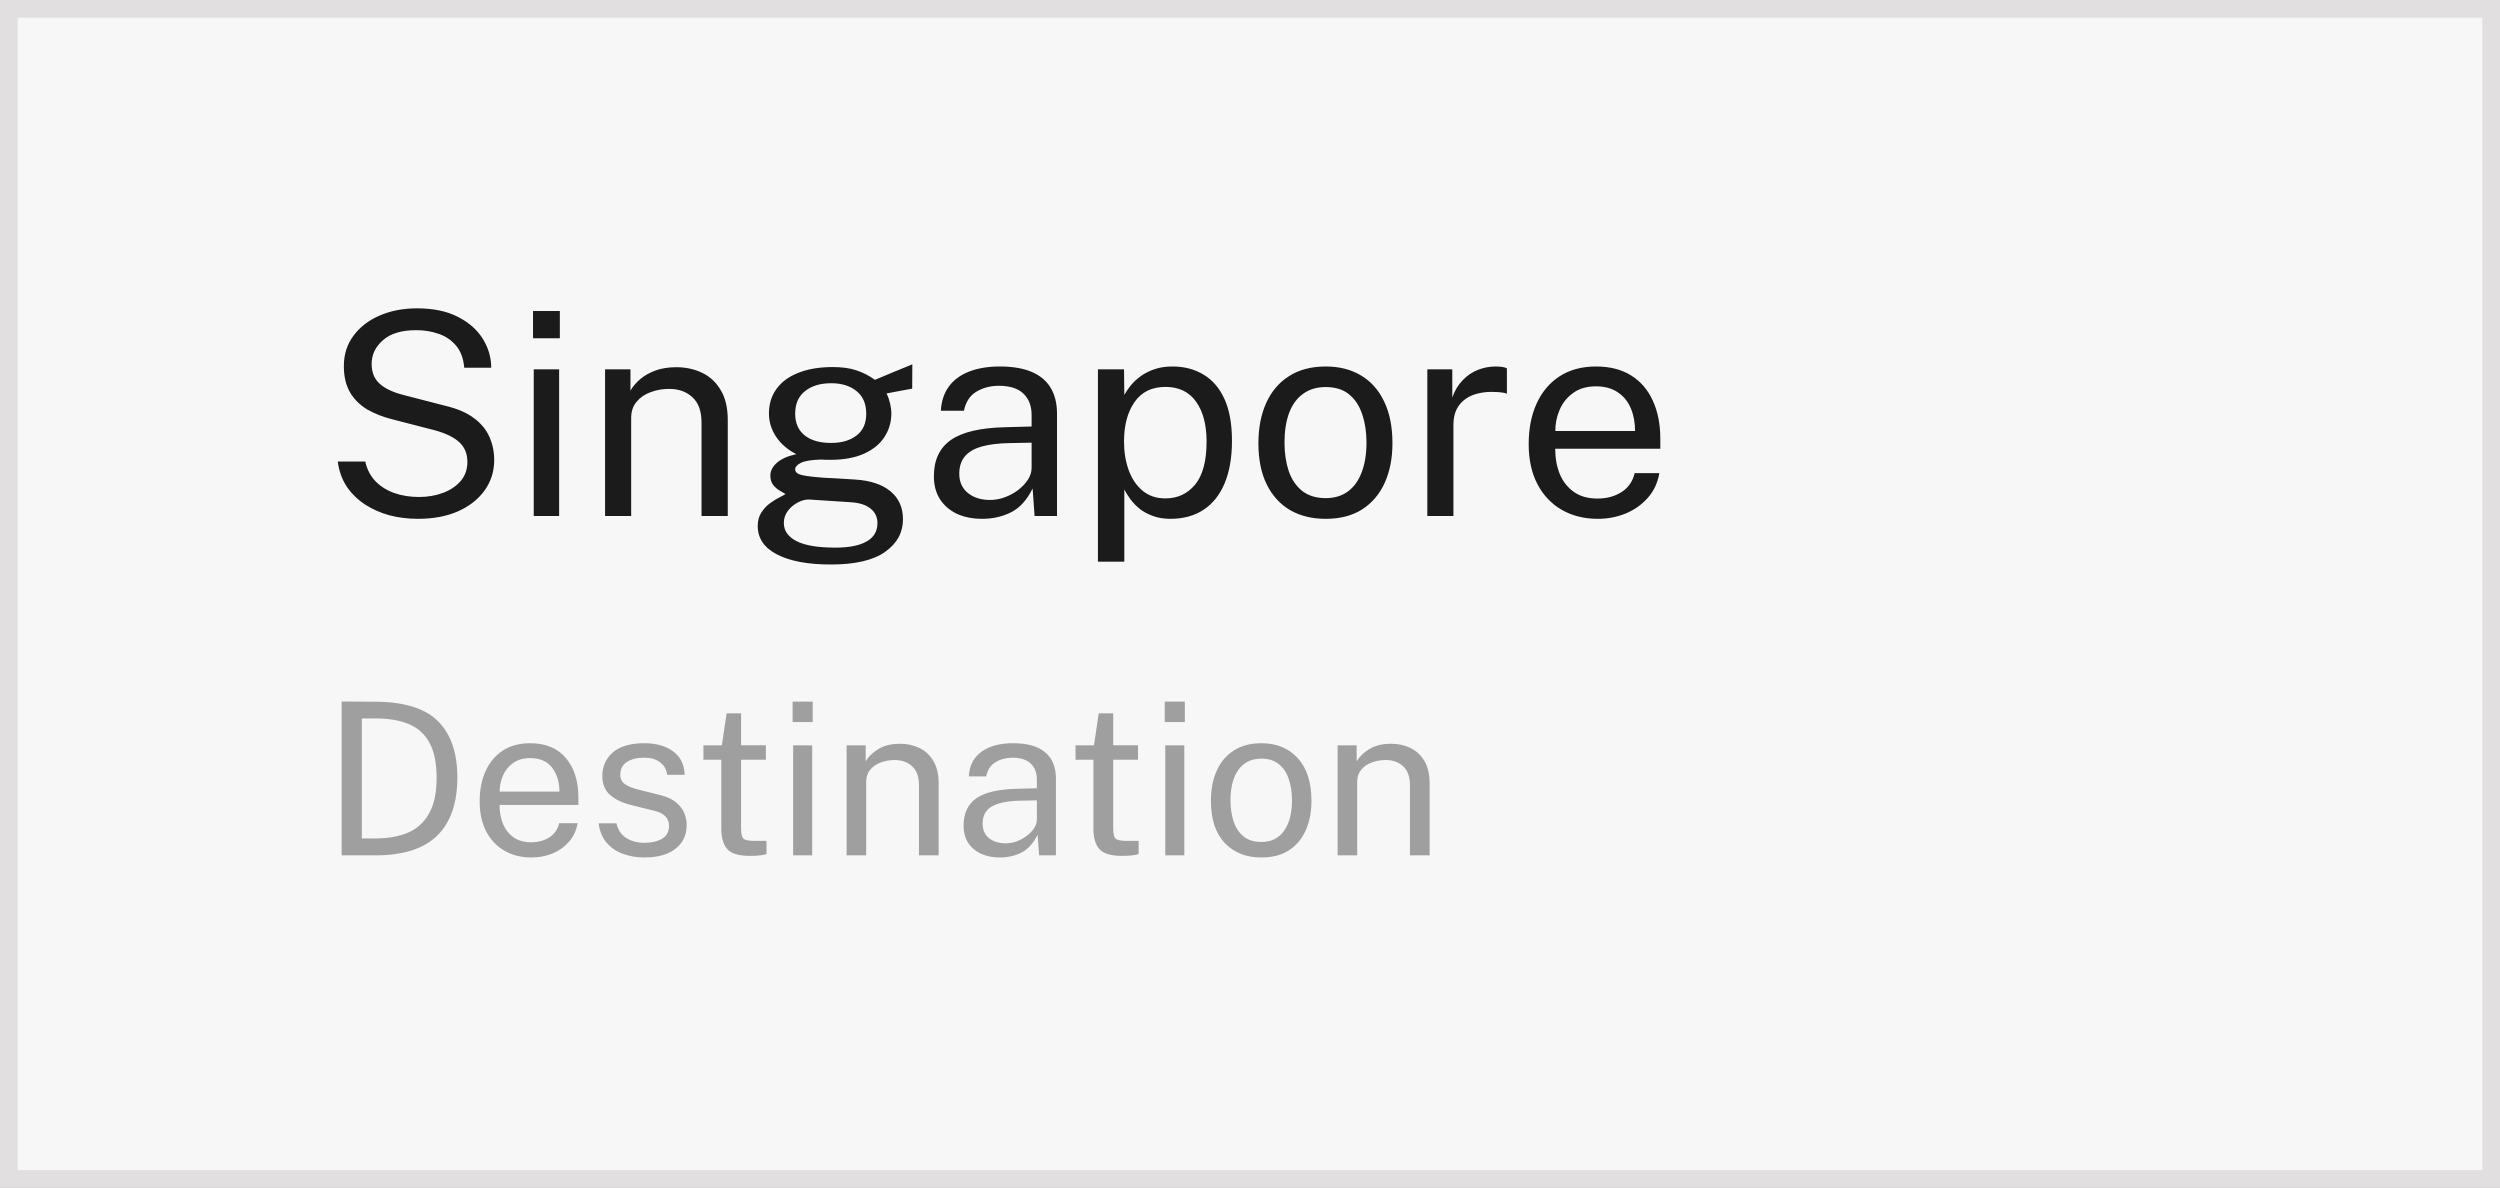
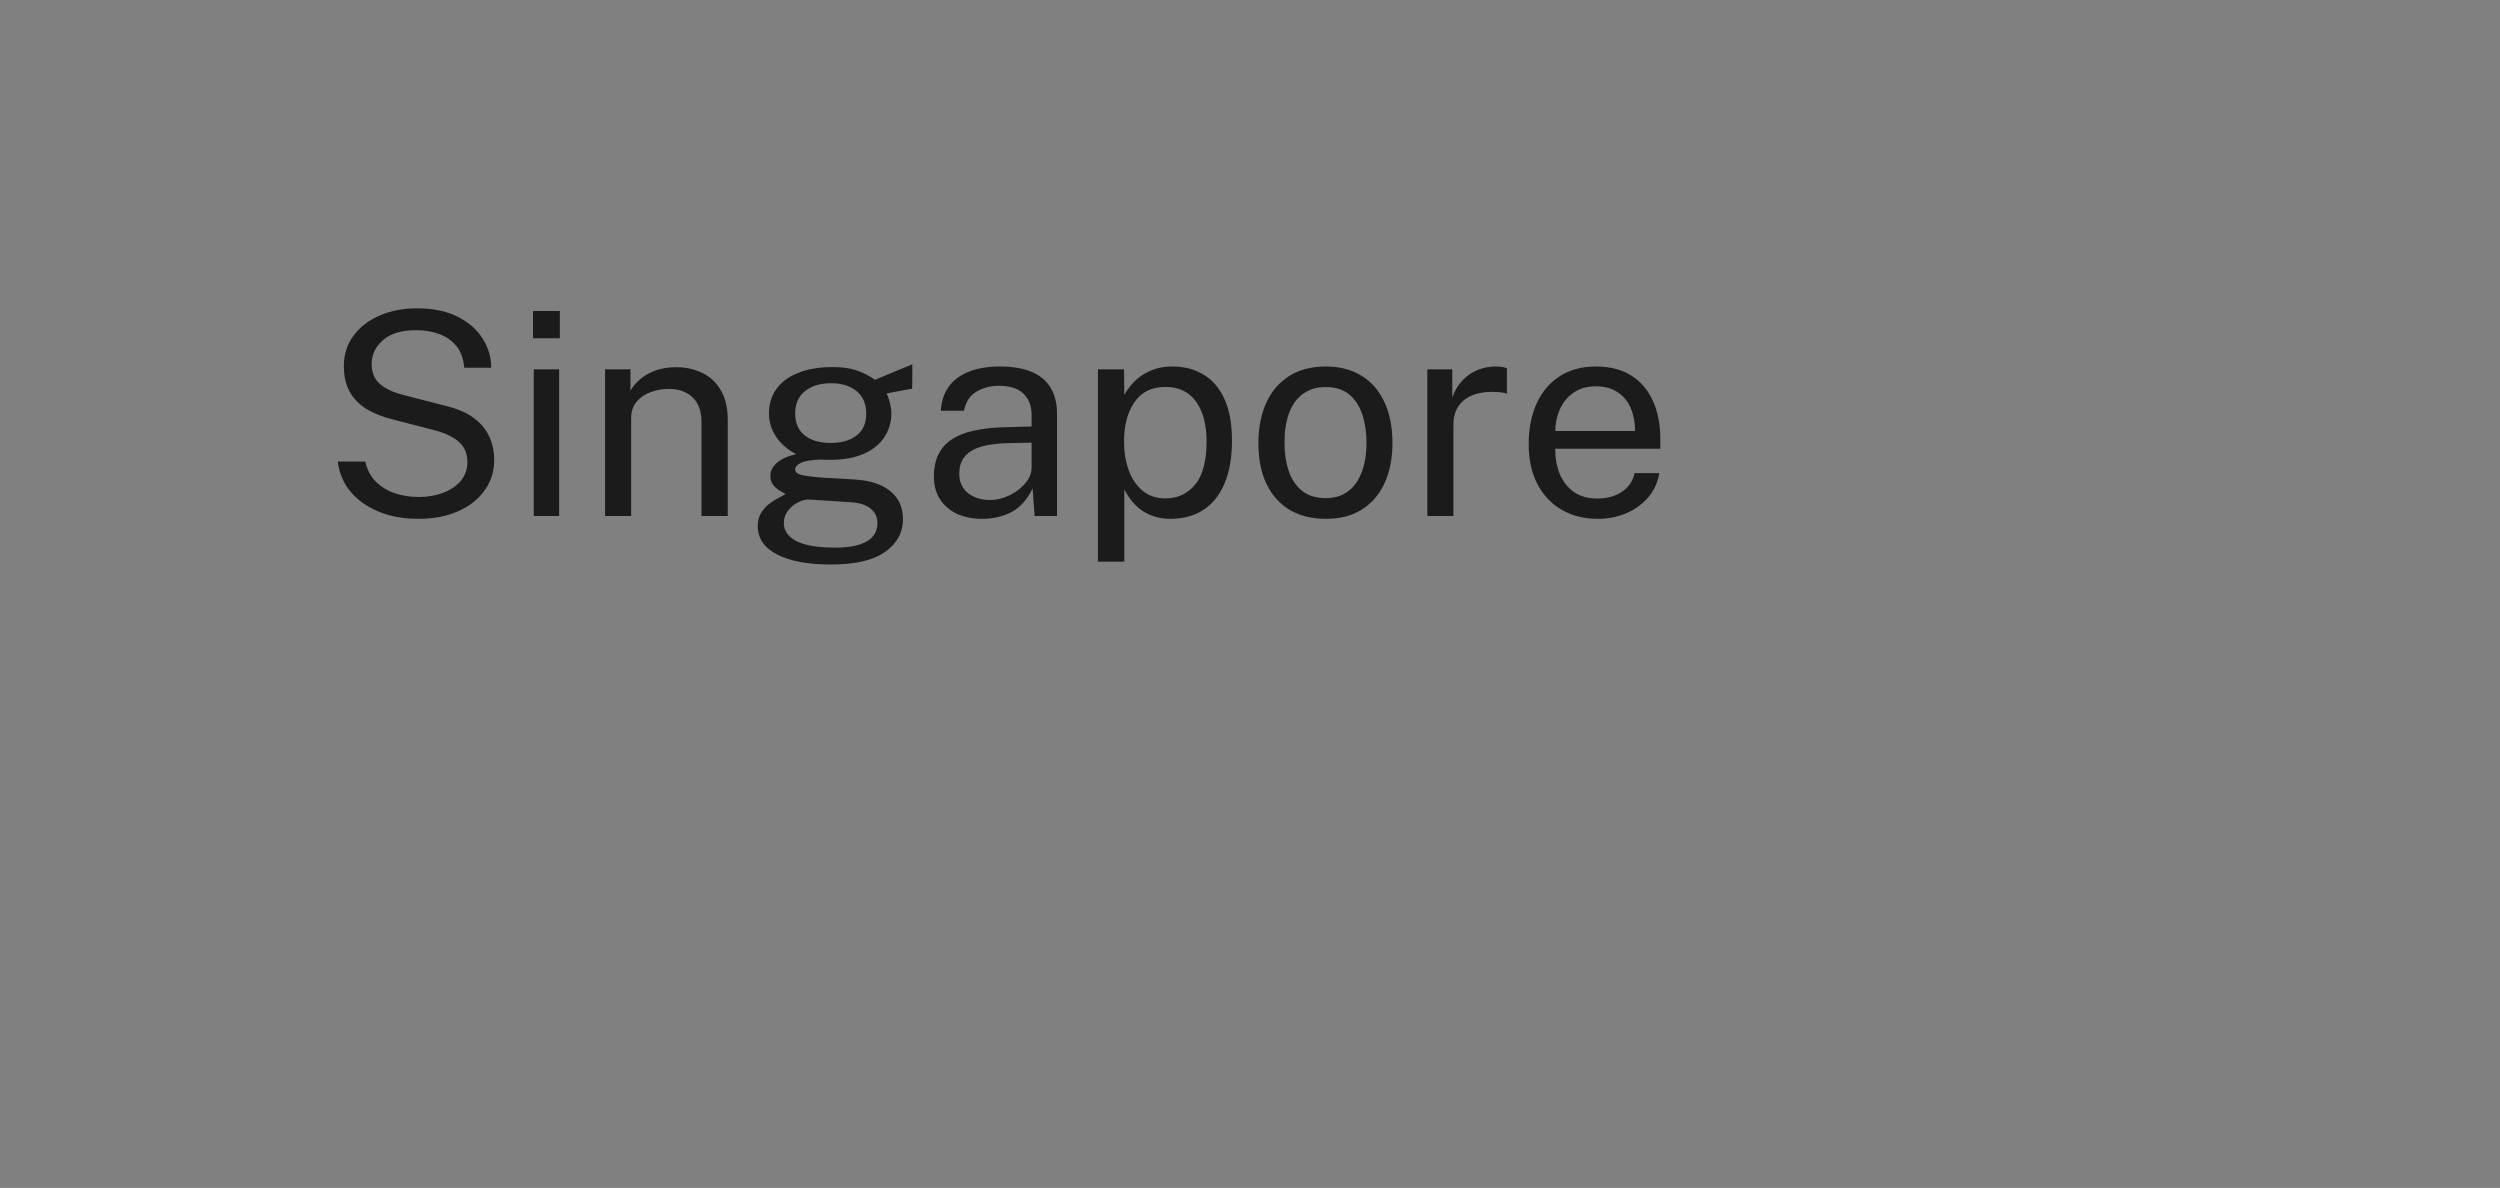
<svg xmlns="http://www.w3.org/2000/svg" width="141" height="67" viewBox="0 0 141 67" fill="none">
  <rect x="0" y="0" width="141" height="67" fill="#808080" stroke="none" />
-   <rect x="0.5" y="0.5" width="140" height="66" fill="#F7F7F7" stroke="#E1DFDF" />
-   <path d="M19.267 48.242V39.566C19.299 39.566 19.431 39.566 19.663 39.566C19.895 39.566 20.161 39.568 20.461 39.572C20.765 39.572 21.039 39.574 21.283 39.578C22.875 39.602 24.025 39.978 24.733 40.706C25.441 41.43 25.795 42.478 25.795 43.85C25.795 45.29 25.417 46.382 24.661 47.126C23.909 47.87 22.745 48.242 21.169 48.242H19.267ZM20.407 47.288H21.169C21.885 47.288 22.501 47.178 23.017 46.958C23.533 46.734 23.929 46.372 24.205 45.872C24.485 45.372 24.625 44.704 24.625 43.868C24.625 43.032 24.489 42.37 24.217 41.882C23.949 41.394 23.561 41.046 23.053 40.838C22.545 40.626 21.933 40.52 21.217 40.52H20.407V47.288ZM29.981 48.362C29.405 48.362 28.897 48.236 28.457 47.984C28.017 47.732 27.673 47.37 27.425 46.898C27.177 46.426 27.053 45.86 27.053 45.2C27.053 44.548 27.165 43.976 27.389 43.484C27.613 42.992 27.937 42.608 28.361 42.332C28.785 42.056 29.299 41.918 29.903 41.918C30.775 41.918 31.445 42.196 31.913 42.752C32.385 43.304 32.621 44.05 32.621 44.99V45.398H28.175C28.175 45.79 28.239 46.146 28.367 46.466C28.499 46.782 28.697 47.034 28.961 47.222C29.225 47.41 29.559 47.504 29.963 47.504C30.359 47.504 30.699 47.412 30.983 47.228C31.271 47.044 31.455 46.778 31.535 46.43H32.579C32.503 46.85 32.335 47.204 32.075 47.492C31.819 47.78 31.507 47.998 31.139 48.146C30.771 48.29 30.385 48.362 29.981 48.362ZM28.181 44.648H31.553C31.553 44.116 31.417 43.668 31.145 43.304C30.873 42.94 30.457 42.758 29.897 42.758C29.509 42.758 29.187 42.852 28.931 43.04C28.675 43.224 28.485 43.462 28.361 43.754C28.237 44.042 28.177 44.34 28.181 44.648ZM36.341 48.362C35.909 48.362 35.507 48.294 35.135 48.158C34.767 48.022 34.461 47.814 34.217 47.534C33.973 47.25 33.821 46.884 33.761 46.436H34.769C34.849 46.8 35.031 47.074 35.315 47.258C35.603 47.442 35.943 47.534 36.335 47.534C36.755 47.534 37.093 47.456 37.349 47.3C37.605 47.144 37.733 46.904 37.733 46.58C37.733 46.144 37.457 45.86 36.905 45.728L35.621 45.41C35.121 45.29 34.721 45.102 34.421 44.846C34.125 44.59 33.975 44.232 33.971 43.772C33.971 43.228 34.167 42.784 34.559 42.44C34.955 42.092 35.547 41.918 36.335 41.918C37.007 41.918 37.549 42.07 37.961 42.374C38.377 42.678 38.595 43.12 38.615 43.7H37.631C37.591 43.404 37.459 43.17 37.235 42.998C37.011 42.822 36.707 42.734 36.323 42.734C35.927 42.734 35.605 42.814 35.357 42.974C35.109 43.13 34.985 43.374 34.985 43.706C34.985 43.926 35.073 44.1 35.249 44.228C35.429 44.352 35.689 44.456 36.029 44.54L37.277 44.852C37.657 44.952 37.951 45.094 38.159 45.278C38.371 45.462 38.519 45.664 38.603 45.884C38.687 46.104 38.729 46.316 38.729 46.52C38.729 47.092 38.519 47.542 38.099 47.87C37.683 48.198 37.097 48.362 36.341 48.362ZM42.313 48.272C41.669 48.272 41.235 48.142 41.011 47.882C40.791 47.622 40.681 47.242 40.681 46.742V42.848H39.673V42.038H40.711L40.981 40.232H41.797V42.032H43.195V42.848H41.797V46.706C41.797 47.038 41.849 47.242 41.953 47.318C42.061 47.39 42.261 47.426 42.553 47.426H43.231V48.17C43.151 48.198 43.033 48.222 42.877 48.242C42.725 48.262 42.537 48.272 42.313 48.272ZM44.703 40.724V39.572H45.837V40.724H44.703ZM44.733 48.242V42.038H45.807V48.242H44.733ZM47.749 48.242V42.038H48.824V42.938C48.975 42.678 49.214 42.448 49.538 42.248C49.861 42.048 50.272 41.948 50.767 41.948C51.16 41.948 51.52 42.026 51.847 42.182C52.179 42.338 52.444 42.582 52.639 42.914C52.84 43.242 52.94 43.666 52.94 44.186V48.242H51.83V44.294C51.83 43.81 51.702 43.452 51.446 43.22C51.194 42.984 50.865 42.866 50.462 42.866C50.181 42.866 49.919 42.912 49.675 43.004C49.431 43.092 49.233 43.228 49.081 43.412C48.929 43.592 48.853 43.82 48.853 44.096V48.242H47.749ZM56.392 48.362C55.788 48.362 55.296 48.204 54.916 47.888C54.536 47.572 54.346 47.13 54.346 46.562C54.346 45.874 54.584 45.362 55.06 45.026C55.54 44.69 56.312 44.51 57.376 44.486L58.48 44.456V43.97C58.48 43.59 58.366 43.29 58.138 43.07C57.91 42.846 57.558 42.734 57.082 42.734C56.726 42.738 56.412 42.824 56.14 42.992C55.868 43.156 55.694 43.422 55.618 43.79H54.64C54.672 43.186 54.908 42.724 55.348 42.404C55.788 42.08 56.384 41.918 57.136 41.918C57.94 41.918 58.544 42.088 58.948 42.428C59.352 42.768 59.554 43.262 59.554 43.91V48.242H58.606L58.522 47.078C58.282 47.562 57.978 47.898 57.61 48.086C57.242 48.27 56.836 48.362 56.392 48.362ZM56.722 47.564C57.002 47.564 57.276 47.498 57.544 47.366C57.812 47.234 58.034 47.066 58.21 46.862C58.39 46.654 58.48 46.434 58.48 46.202V45.14L57.562 45.158C56.85 45.17 56.314 45.276 55.954 45.476C55.598 45.672 55.42 45.998 55.42 46.454C55.42 46.806 55.542 47.08 55.786 47.276C56.03 47.468 56.342 47.564 56.722 47.564ZM63.301 48.272C62.657 48.272 62.223 48.142 61.999 47.882C61.779 47.622 61.669 47.242 61.669 46.742V42.848H60.661V42.038H61.699L61.969 40.232H62.785V42.032H64.183V42.848H62.785V46.706C62.785 47.038 62.837 47.242 62.941 47.318C63.049 47.39 63.249 47.426 63.541 47.426H64.219V48.17C64.139 48.198 64.021 48.222 63.865 48.242C63.713 48.262 63.525 48.272 63.301 48.272ZM65.691 40.724V39.572H66.825V40.724H65.691ZM65.721 48.242V42.038H66.795V48.242H65.721ZM71.14 48.362C70.28 48.362 69.59 48.088 69.07 47.54C68.554 46.992 68.296 46.2 68.296 45.164C68.296 44.516 68.406 43.948 68.626 43.46C68.846 42.972 69.168 42.594 69.592 42.326C70.016 42.054 70.534 41.918 71.146 41.918C71.998 41.918 72.68 42.198 73.192 42.758C73.708 43.318 73.966 44.12 73.966 45.164C73.966 45.796 73.858 46.352 73.642 46.832C73.43 47.312 73.114 47.688 72.694 47.96C72.274 48.228 71.756 48.362 71.14 48.362ZM71.146 47.486C71.698 47.486 72.122 47.278 72.418 46.862C72.718 46.442 72.868 45.868 72.868 45.14C72.868 44.696 72.808 44.298 72.688 43.946C72.572 43.59 72.386 43.308 72.13 43.1C71.878 42.892 71.55 42.788 71.146 42.788C70.582 42.788 70.15 42.996 69.85 43.412C69.55 43.824 69.4 44.4 69.4 45.14C69.4 45.576 69.458 45.972 69.574 46.328C69.694 46.684 69.882 46.966 70.138 47.174C70.394 47.382 70.73 47.486 71.146 47.486ZM75.441 48.242V42.038H76.515V42.938C76.667 42.678 76.905 42.448 77.229 42.248C77.553 42.048 77.963 41.948 78.459 41.948C78.851 41.948 79.211 42.026 79.539 42.182C79.871 42.338 80.135 42.582 80.331 42.914C80.531 43.242 80.631 43.666 80.631 44.186V48.242H79.521V44.294C79.521 43.81 79.393 43.452 79.137 43.22C78.885 42.984 78.557 42.866 78.153 42.866C77.873 42.866 77.611 42.912 77.367 43.004C77.123 43.092 76.925 43.228 76.773 43.412C76.621 43.592 76.545 43.82 76.545 44.096V48.242H75.441Z" fill="#9F9F9F" />
  <path d="M23.569 29.262C23.003 29.262 22.467 29.195 21.961 29.062C21.454 28.923 20.993 28.718 20.577 28.446C20.166 28.174 19.825 27.838 19.553 27.438C19.286 27.032 19.118 26.563 19.049 26.03H20.601C20.697 26.467 20.886 26.835 21.169 27.134C21.457 27.432 21.811 27.656 22.233 27.806C22.659 27.955 23.126 28.03 23.633 28.03C24.123 28.03 24.574 27.952 24.985 27.798C25.401 27.643 25.734 27.419 25.985 27.126C26.235 26.827 26.361 26.47 26.361 26.054C26.361 25.595 26.211 25.227 25.913 24.95C25.614 24.667 25.153 24.44 24.529 24.27L22.145 23.654C21.606 23.52 21.129 23.334 20.713 23.094C20.302 22.848 19.979 22.528 19.745 22.134C19.51 21.734 19.393 21.238 19.393 20.646C19.393 19.99 19.574 19.419 19.937 18.934C20.299 18.443 20.79 18.064 21.409 17.798C22.033 17.526 22.737 17.39 23.521 17.39C24.427 17.39 25.19 17.547 25.809 17.862C26.433 18.176 26.905 18.59 27.225 19.102C27.545 19.614 27.705 20.16 27.705 20.742H26.185C26.137 20.214 25.982 19.798 25.721 19.494C25.459 19.184 25.134 18.963 24.745 18.83C24.355 18.691 23.931 18.622 23.473 18.622C22.646 18.622 22.019 18.811 21.593 19.19C21.171 19.563 20.961 20.008 20.961 20.526C20.961 21 21.113 21.374 21.417 21.646C21.721 21.918 22.169 22.128 22.761 22.278L25.081 22.878C25.769 23.038 26.315 23.27 26.721 23.574C27.131 23.878 27.425 24.232 27.601 24.638C27.782 25.038 27.873 25.472 27.873 25.942C27.873 26.582 27.694 27.152 27.337 27.654C26.979 28.155 26.478 28.55 25.833 28.838C25.193 29.12 24.438 29.262 23.569 29.262ZM30.103 29.102V20.83H31.535V29.102H30.103ZM30.063 19.078V17.542H31.575V19.078H30.063ZM34.126 29.102V20.83H35.558V22.03C35.691 21.8 35.875 21.584 36.11 21.382C36.35 21.179 36.638 21.016 36.974 20.894C37.315 20.771 37.707 20.71 38.15 20.71C38.672 20.71 39.153 20.814 39.59 21.022C40.032 21.23 40.385 21.555 40.646 21.998C40.913 22.435 41.046 23 41.046 23.694V29.102H39.566V23.838C39.566 23.192 39.395 22.715 39.054 22.406C38.718 22.091 38.281 21.934 37.742 21.934C37.368 21.934 37.019 21.995 36.694 22.118C36.368 22.235 36.105 22.416 35.902 22.662C35.699 22.902 35.598 23.206 35.598 23.574V29.102H34.126ZM46.856 31.838C45.56 31.838 44.55 31.648 43.824 31.27C43.099 30.896 42.736 30.36 42.736 29.662C42.736 29.363 42.806 29.11 42.944 28.902C43.083 28.688 43.248 28.512 43.44 28.374C43.632 28.235 43.811 28.126 43.976 28.046C44.142 27.96 44.251 27.899 44.304 27.862C44.208 27.808 44.094 27.742 43.96 27.662C43.827 27.582 43.707 27.475 43.6 27.342C43.499 27.208 43.448 27.035 43.448 26.822C43.448 26.56 43.571 26.32 43.816 26.102C44.062 25.883 44.427 25.72 44.912 25.614C44.427 25.368 44.048 25.043 43.776 24.638C43.504 24.232 43.368 23.792 43.368 23.318C43.368 22.784 43.512 22.32 43.8 21.926C44.088 21.531 44.502 21.23 45.04 21.022C45.579 20.808 46.222 20.702 46.968 20.702C47.507 20.702 47.958 20.766 48.32 20.894C48.688 21.016 49.03 21.192 49.344 21.422C49.43 21.384 49.566 21.328 49.752 21.254C49.939 21.174 50.142 21.088 50.36 20.998C50.584 20.907 50.792 20.822 50.984 20.742C51.182 20.656 51.339 20.592 51.456 20.55L51.448 21.918L50 22.19C50.086 22.36 50.152 22.547 50.2 22.75C50.248 22.952 50.272 23.142 50.272 23.318C50.272 23.803 50.144 24.243 49.888 24.638C49.638 25.032 49.256 25.347 48.744 25.582C48.232 25.816 47.592 25.934 46.824 25.934C46.76 25.934 46.678 25.934 46.576 25.934C46.48 25.928 46.398 25.923 46.328 25.918C45.763 25.934 45.374 25.998 45.16 26.11C44.952 26.216 44.848 26.336 44.848 26.47C44.848 26.624 44.968 26.731 45.208 26.79C45.448 26.848 45.854 26.899 46.424 26.942C46.632 26.952 46.888 26.966 47.192 26.982C47.502 26.998 47.846 27.019 48.224 27.046C49.088 27.099 49.755 27.32 50.224 27.71C50.694 28.099 50.928 28.624 50.928 29.286C50.928 30.038 50.592 30.651 49.92 31.126C49.254 31.6 48.232 31.838 46.856 31.838ZM47.12 30.886C47.883 30.886 48.467 30.771 48.872 30.542C49.283 30.312 49.488 29.966 49.488 29.502C49.488 29.171 49.363 28.902 49.112 28.694C48.862 28.48 48.483 28.358 47.976 28.326L45.656 28.174C45.448 28.163 45.232 28.216 45.008 28.334C44.784 28.446 44.595 28.603 44.44 28.806C44.286 29.008 44.208 29.238 44.208 29.494C44.208 29.931 44.446 30.272 44.92 30.518C45.395 30.763 46.128 30.886 47.12 30.886ZM46.872 24.982C47.464 24.982 47.942 24.843 48.304 24.566C48.672 24.288 48.856 23.878 48.856 23.334C48.856 22.774 48.672 22.347 48.304 22.054C47.942 21.76 47.464 21.614 46.872 21.614C46.264 21.614 45.774 21.763 45.4 22.062C45.032 22.355 44.848 22.779 44.848 23.334C44.848 23.856 45.024 24.262 45.376 24.55C45.734 24.838 46.232 24.982 46.872 24.982ZM55.399 29.262C54.86 29.262 54.386 29.168 53.975 28.982C53.57 28.79 53.25 28.515 53.015 28.158C52.786 27.8 52.671 27.368 52.671 26.862C52.671 25.944 52.991 25.262 53.631 24.814C54.271 24.366 55.298 24.126 56.711 24.094L58.183 24.054V23.406C58.183 22.899 58.031 22.499 57.727 22.206C57.423 21.907 56.954 21.758 56.319 21.758C55.844 21.763 55.426 21.875 55.063 22.094C54.7 22.312 54.468 22.67 54.367 23.166H53.063C53.095 22.627 53.244 22.174 53.511 21.806C53.783 21.432 54.164 21.15 54.655 20.958C55.146 20.766 55.724 20.67 56.391 20.67C57.111 20.67 57.708 20.771 58.183 20.974C58.663 21.176 59.02 21.475 59.255 21.87C59.495 22.264 59.615 22.75 59.615 23.326V29.102H58.351L58.239 27.55C57.924 28.195 57.519 28.643 57.023 28.894C56.532 29.139 55.991 29.262 55.399 29.262ZM55.839 28.198C56.122 28.198 56.399 28.147 56.671 28.046C56.948 27.944 57.199 27.808 57.423 27.638C57.652 27.462 57.836 27.267 57.975 27.054C58.114 26.835 58.183 26.611 58.183 26.382V24.966L56.959 24.99C56.324 25 55.796 25.064 55.375 25.182C54.954 25.299 54.636 25.483 54.423 25.734C54.21 25.984 54.103 26.312 54.103 26.718C54.103 27.182 54.266 27.544 54.591 27.806C54.916 28.067 55.332 28.198 55.839 28.198ZM61.923 31.678V20.83H63.395L63.411 22.27C63.507 22.099 63.629 21.92 63.779 21.734C63.933 21.547 64.12 21.374 64.339 21.214C64.563 21.054 64.821 20.923 65.115 20.822C65.413 20.72 65.752 20.67 66.131 20.67C66.792 20.67 67.373 20.822 67.875 21.126C68.381 21.424 68.776 21.883 69.059 22.502C69.341 23.12 69.483 23.904 69.483 24.854C69.483 25.803 69.344 26.606 69.067 27.262C68.795 27.912 68.4 28.408 67.883 28.75C67.365 29.091 66.741 29.262 66.011 29.262C65.643 29.262 65.315 29.208 65.027 29.102C64.744 29 64.496 28.867 64.283 28.702C64.075 28.531 63.899 28.35 63.755 28.158C63.616 27.966 63.501 27.782 63.411 27.606V31.678H61.923ZM65.731 28.11C66.413 28.11 66.971 27.851 67.403 27.334C67.835 26.811 68.051 26 68.051 24.902C68.051 23.958 67.853 23.208 67.459 22.654C67.064 22.099 66.488 21.822 65.731 21.822C64.963 21.822 64.381 22.107 63.987 22.678C63.592 23.243 63.395 23.984 63.395 24.902C63.395 25.494 63.483 26.032 63.659 26.518C63.835 27.003 64.096 27.39 64.443 27.678C64.789 27.966 65.219 28.11 65.731 28.11ZM74.766 29.262C74.003 29.262 73.337 29.099 72.766 28.774C72.201 28.443 71.761 27.96 71.446 27.326C71.131 26.691 70.974 25.915 70.974 24.998C70.974 24.134 71.121 23.376 71.414 22.726C71.707 22.075 72.137 21.571 72.702 21.214C73.267 20.851 73.958 20.67 74.774 20.67C75.537 20.67 76.198 20.838 76.758 21.174C77.318 21.504 77.753 21.992 78.062 22.638C78.377 23.283 78.534 24.07 78.534 24.998C78.534 25.84 78.39 26.582 78.102 27.222C77.814 27.862 77.39 28.363 76.83 28.726C76.275 29.083 75.587 29.262 74.766 29.262ZM74.774 28.094C75.265 28.094 75.681 27.968 76.022 27.718C76.363 27.467 76.622 27.107 76.798 26.638C76.979 26.168 77.07 25.611 77.07 24.966C77.07 24.374 76.99 23.843 76.83 23.374C76.675 22.899 76.43 22.523 76.094 22.246C75.758 21.968 75.318 21.83 74.774 21.83C74.273 21.83 73.849 21.955 73.502 22.206C73.155 22.451 72.891 22.808 72.71 23.278C72.534 23.747 72.446 24.31 72.446 24.966C72.446 25.547 72.523 26.075 72.678 26.55C72.838 27.024 73.089 27.4 73.43 27.678C73.777 27.955 74.225 28.094 74.774 28.094ZM80.501 29.102V20.83H81.909V22.422C82.047 22.027 82.242 21.702 82.493 21.446C82.743 21.184 83.029 20.99 83.349 20.862C83.674 20.734 84.01 20.67 84.357 20.67C84.48 20.67 84.6 20.678 84.717 20.694C84.834 20.71 84.925 20.736 84.989 20.774V22.206C84.909 22.168 84.805 22.144 84.677 22.134C84.554 22.118 84.45 22.11 84.365 22.11C84.034 22.088 83.725 22.11 83.437 22.174C83.149 22.232 82.895 22.336 82.677 22.486C82.458 22.635 82.285 22.832 82.157 23.078C82.034 23.318 81.973 23.611 81.973 23.958V29.102H80.501ZM90.122 29.262C89.354 29.262 88.677 29.094 88.09 28.758C87.503 28.422 87.044 27.939 86.714 27.31C86.383 26.68 86.218 25.926 86.218 25.046C86.218 24.176 86.367 23.414 86.666 22.758C86.965 22.102 87.397 21.59 87.962 21.222C88.532 20.854 89.218 20.67 90.018 20.67C90.796 20.67 91.455 20.838 91.994 21.174C92.532 21.51 92.941 21.984 93.218 22.598C93.501 23.206 93.642 23.928 93.642 24.766V25.31H87.714C87.714 25.832 87.799 26.307 87.97 26.734C88.146 27.155 88.41 27.491 88.762 27.742C89.114 27.992 89.559 28.118 90.098 28.118C90.626 28.118 91.079 27.995 91.458 27.75C91.842 27.504 92.087 27.15 92.194 26.686H93.586C93.49 27.246 93.266 27.718 92.914 28.102C92.567 28.486 92.148 28.776 91.658 28.974C91.172 29.166 90.66 29.262 90.122 29.262ZM87.722 24.31H92.218C92.218 23.835 92.138 23.408 91.978 23.03C91.818 22.646 91.573 22.344 91.242 22.126C90.916 21.902 90.506 21.79 90.01 21.79C89.493 21.79 89.063 21.915 88.722 22.166C88.38 22.411 88.127 22.728 87.962 23.118C87.796 23.502 87.716 23.899 87.722 24.31Z" fill="#1B1B1C" />
</svg>